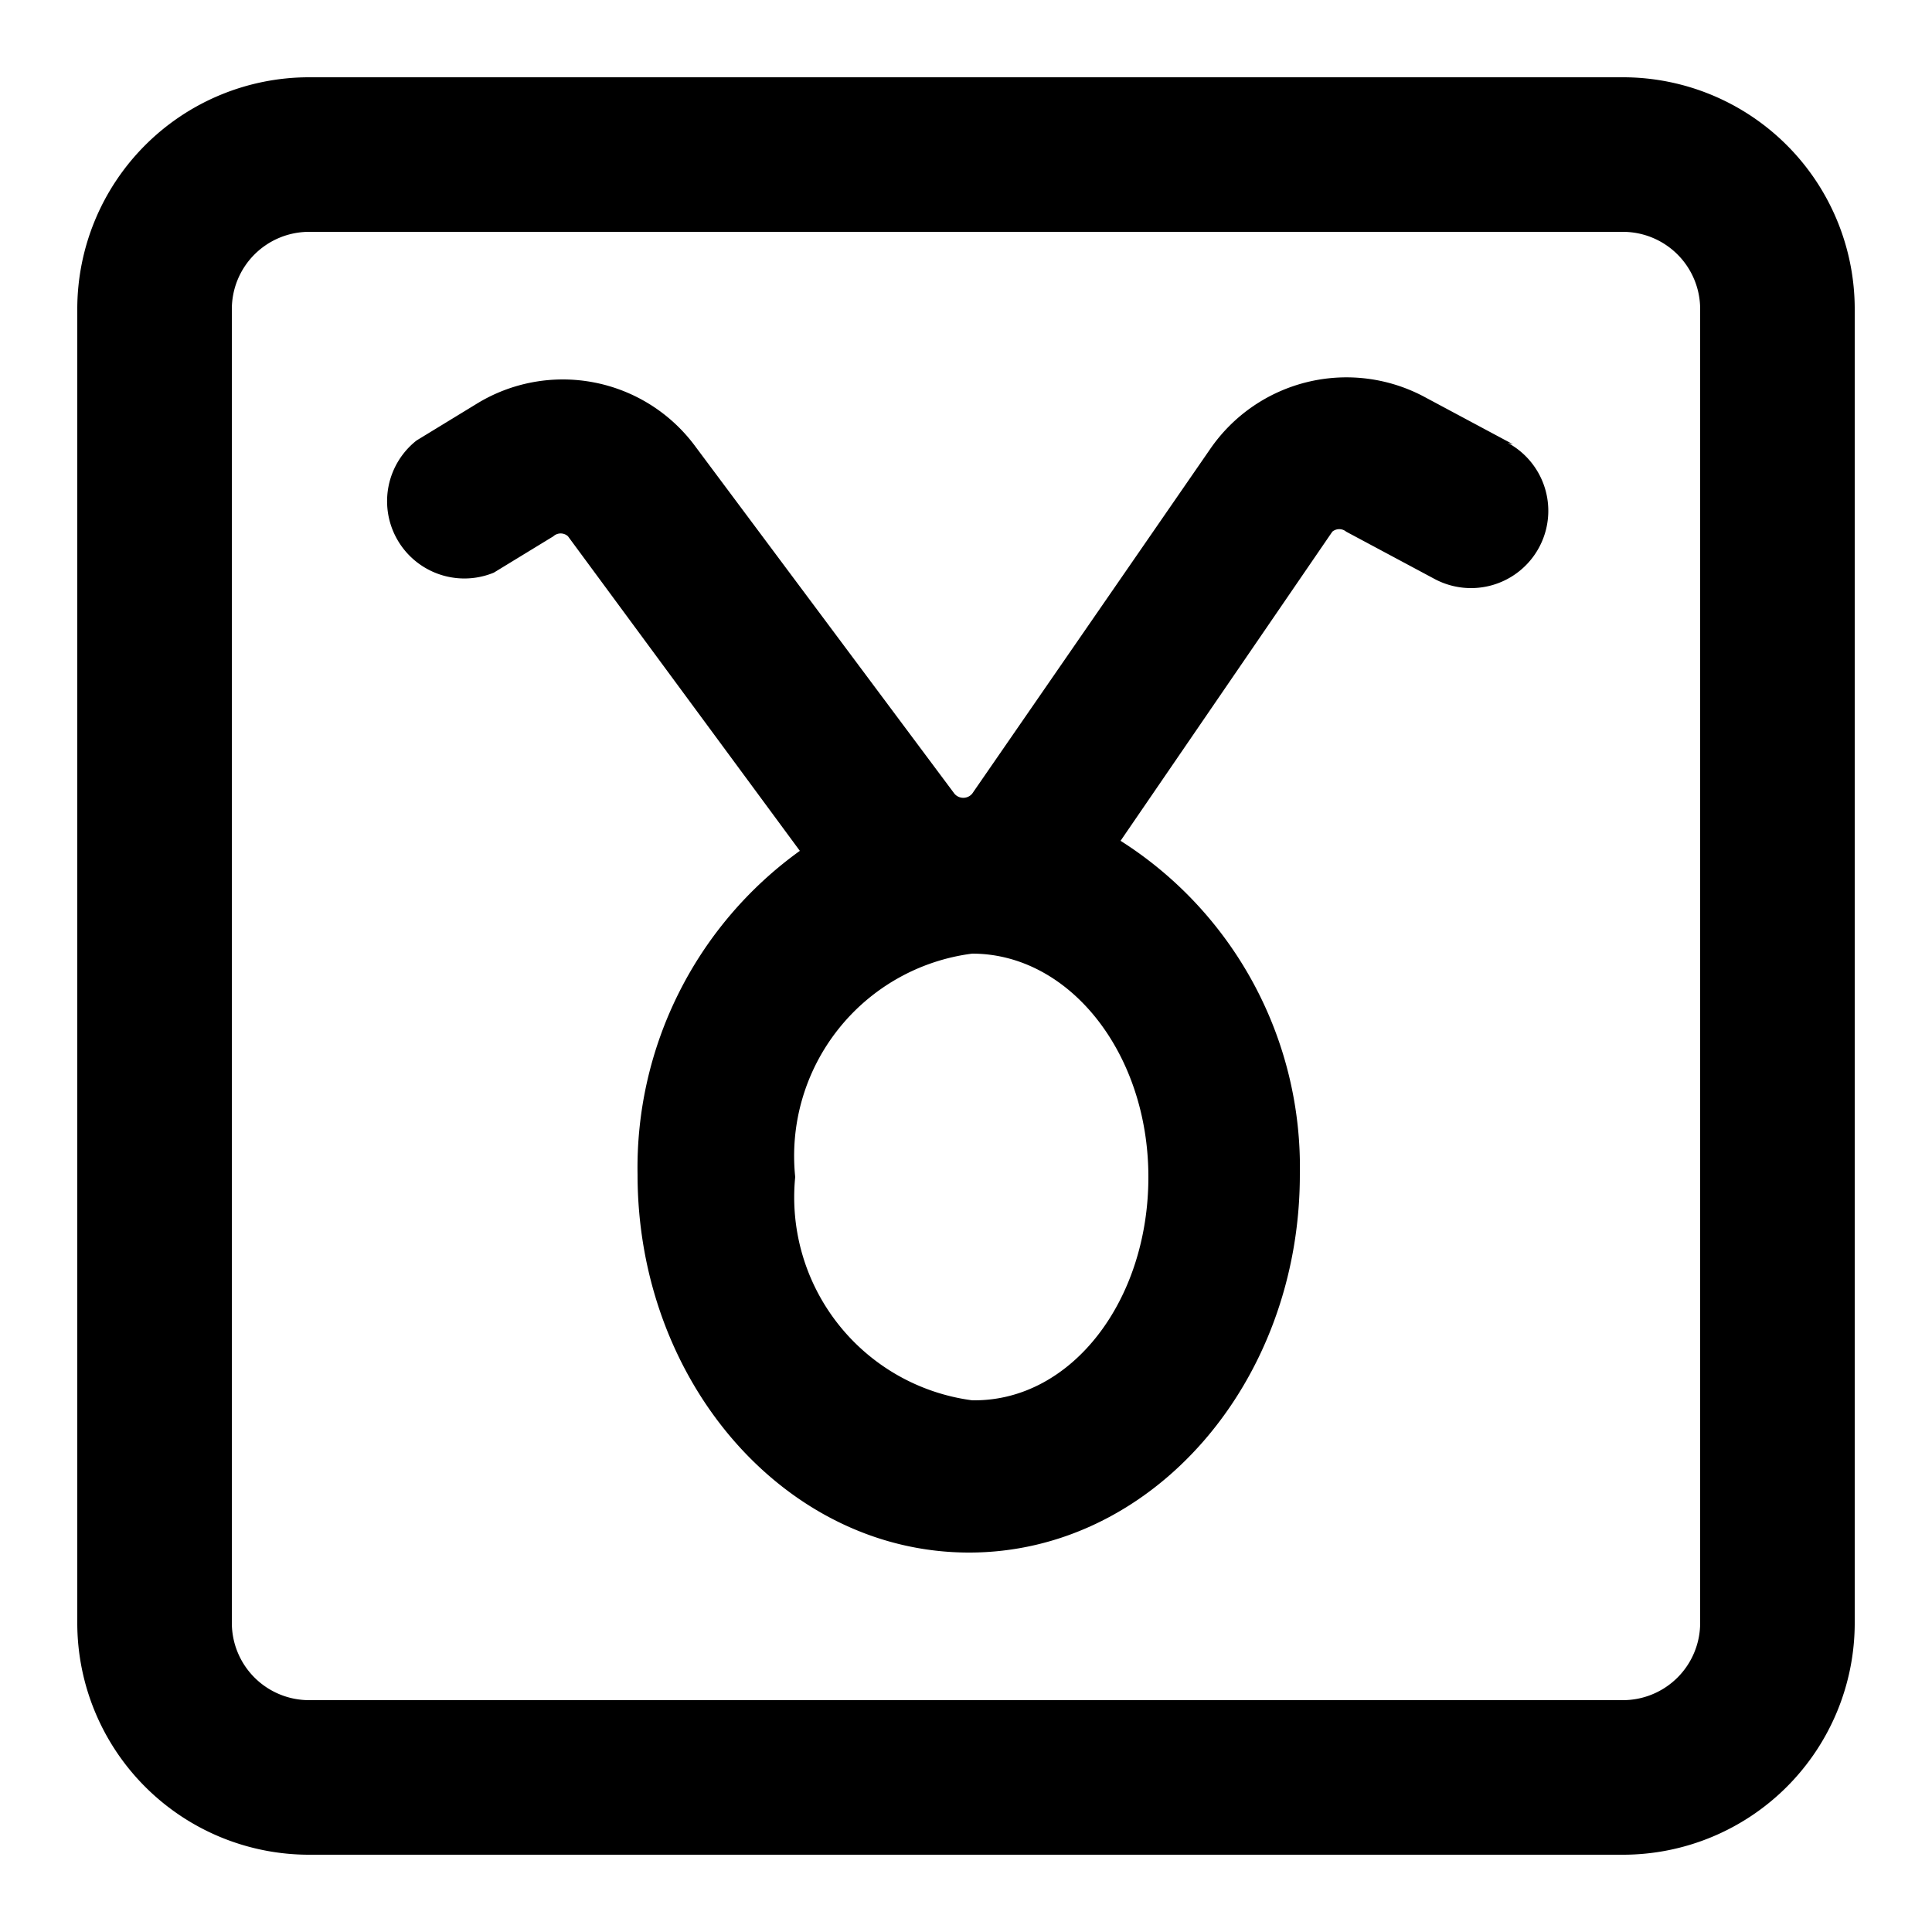
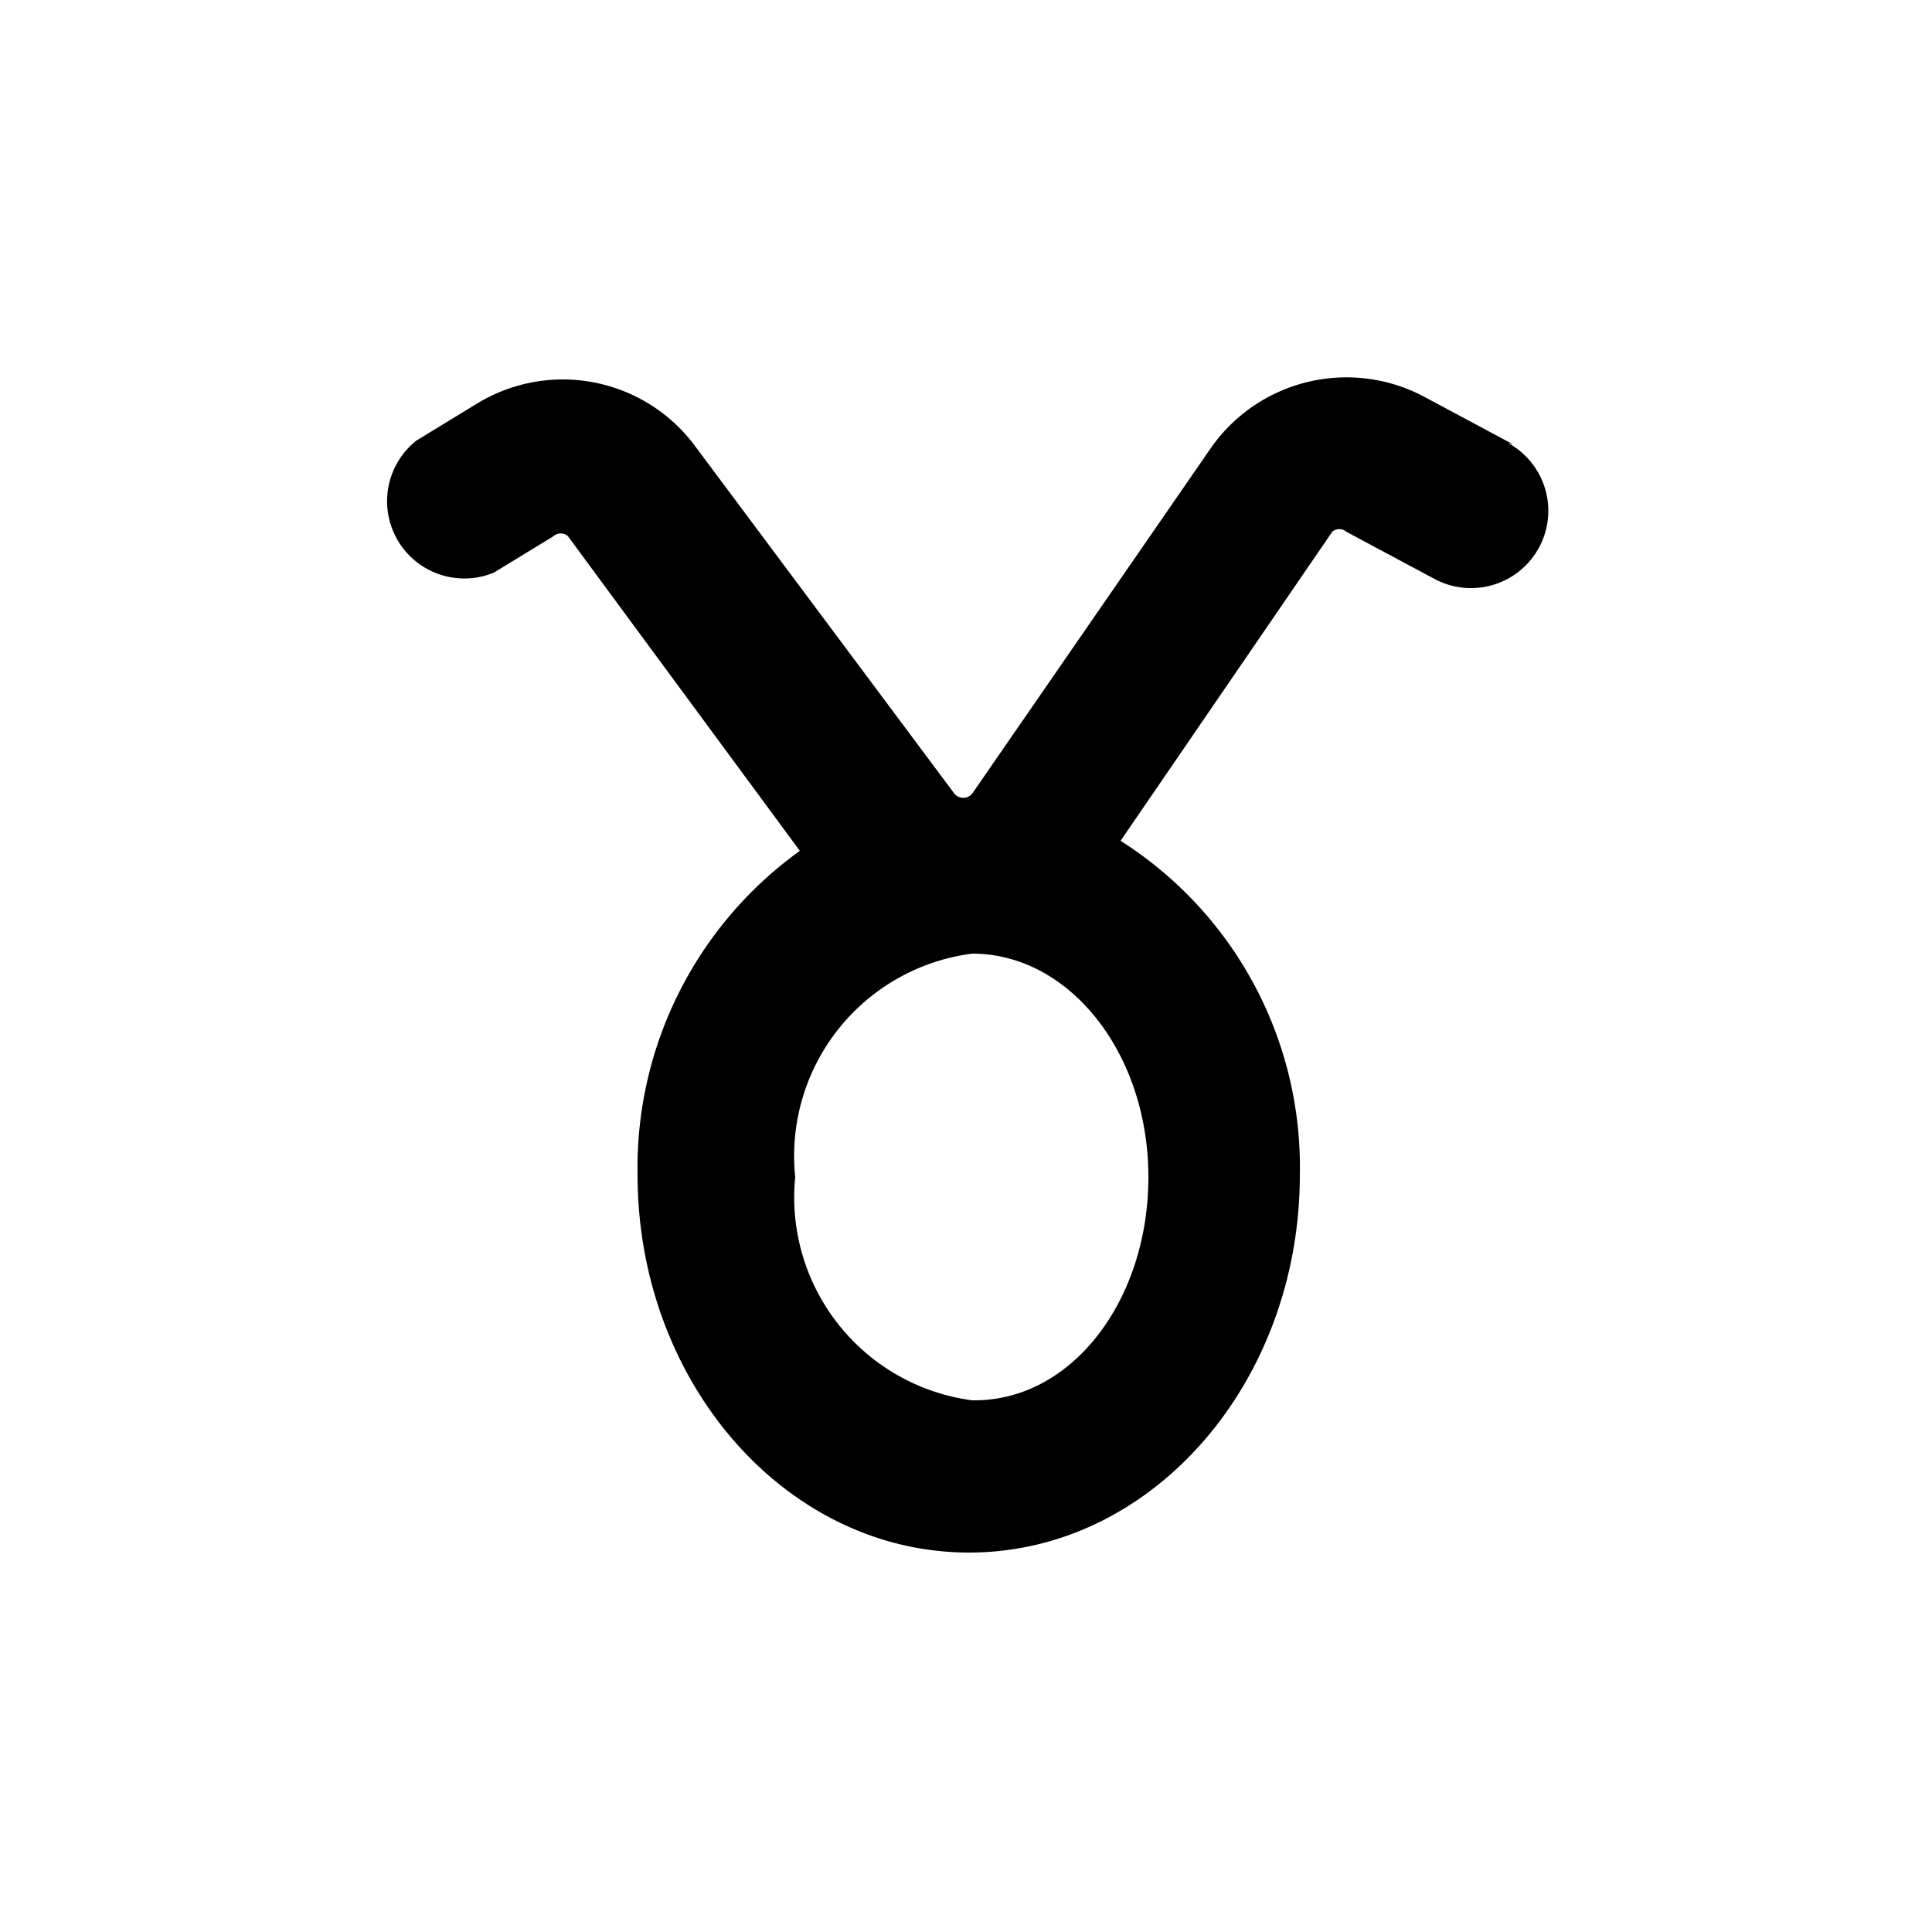
<svg xmlns="http://www.w3.org/2000/svg" fill="#000000" width="800px" height="800px" viewBox="0 0 25 25">
  <g id="taurus">
    <path d="M19.58,5.75l-1.14-.61a2.14,2.14,0,0,0-2.78.67l-3.08,4.46a.15.15,0,0,1-.23,0L9,5.78a2.13,2.13,0,0,0-2.84-.55l-.77.47a1,1,0,0,0,1,1.71l.77-.47a.14.14,0,0,1,.19,0l3,4.07a5.05,5.05,0,0,0-2.1,4.19c0,2.69,1.92,4.89,4.29,4.89s4.28-2.2,4.28-4.89a5,5,0,0,0-2.32-4.32l2.74-4a.14.14,0,0,1,.18,0l1.14.61a1,1,0,0,0,.95-1.76Zm-7,12.37a2.65,2.65,0,0,1-2.29-2.89,2.64,2.64,0,0,1,2.29-2.89c1.26,0,2.28,1.29,2.28,2.89S13.87,18.12,12.61,18.12Z" />
-     <path d="M21,1H4A3,3,0,0,0,1,4V21a3,3,0,0,0,3,3H21a3,3,0,0,0,3-3V4A3,3,0,0,0,21,1Zm1,20a1,1,0,0,1-1,1H4a1,1,0,0,1-1-1V4A1,1,0,0,1,4,3H21a1,1,0,0,1,1,1Z" />
  </g>
</svg>